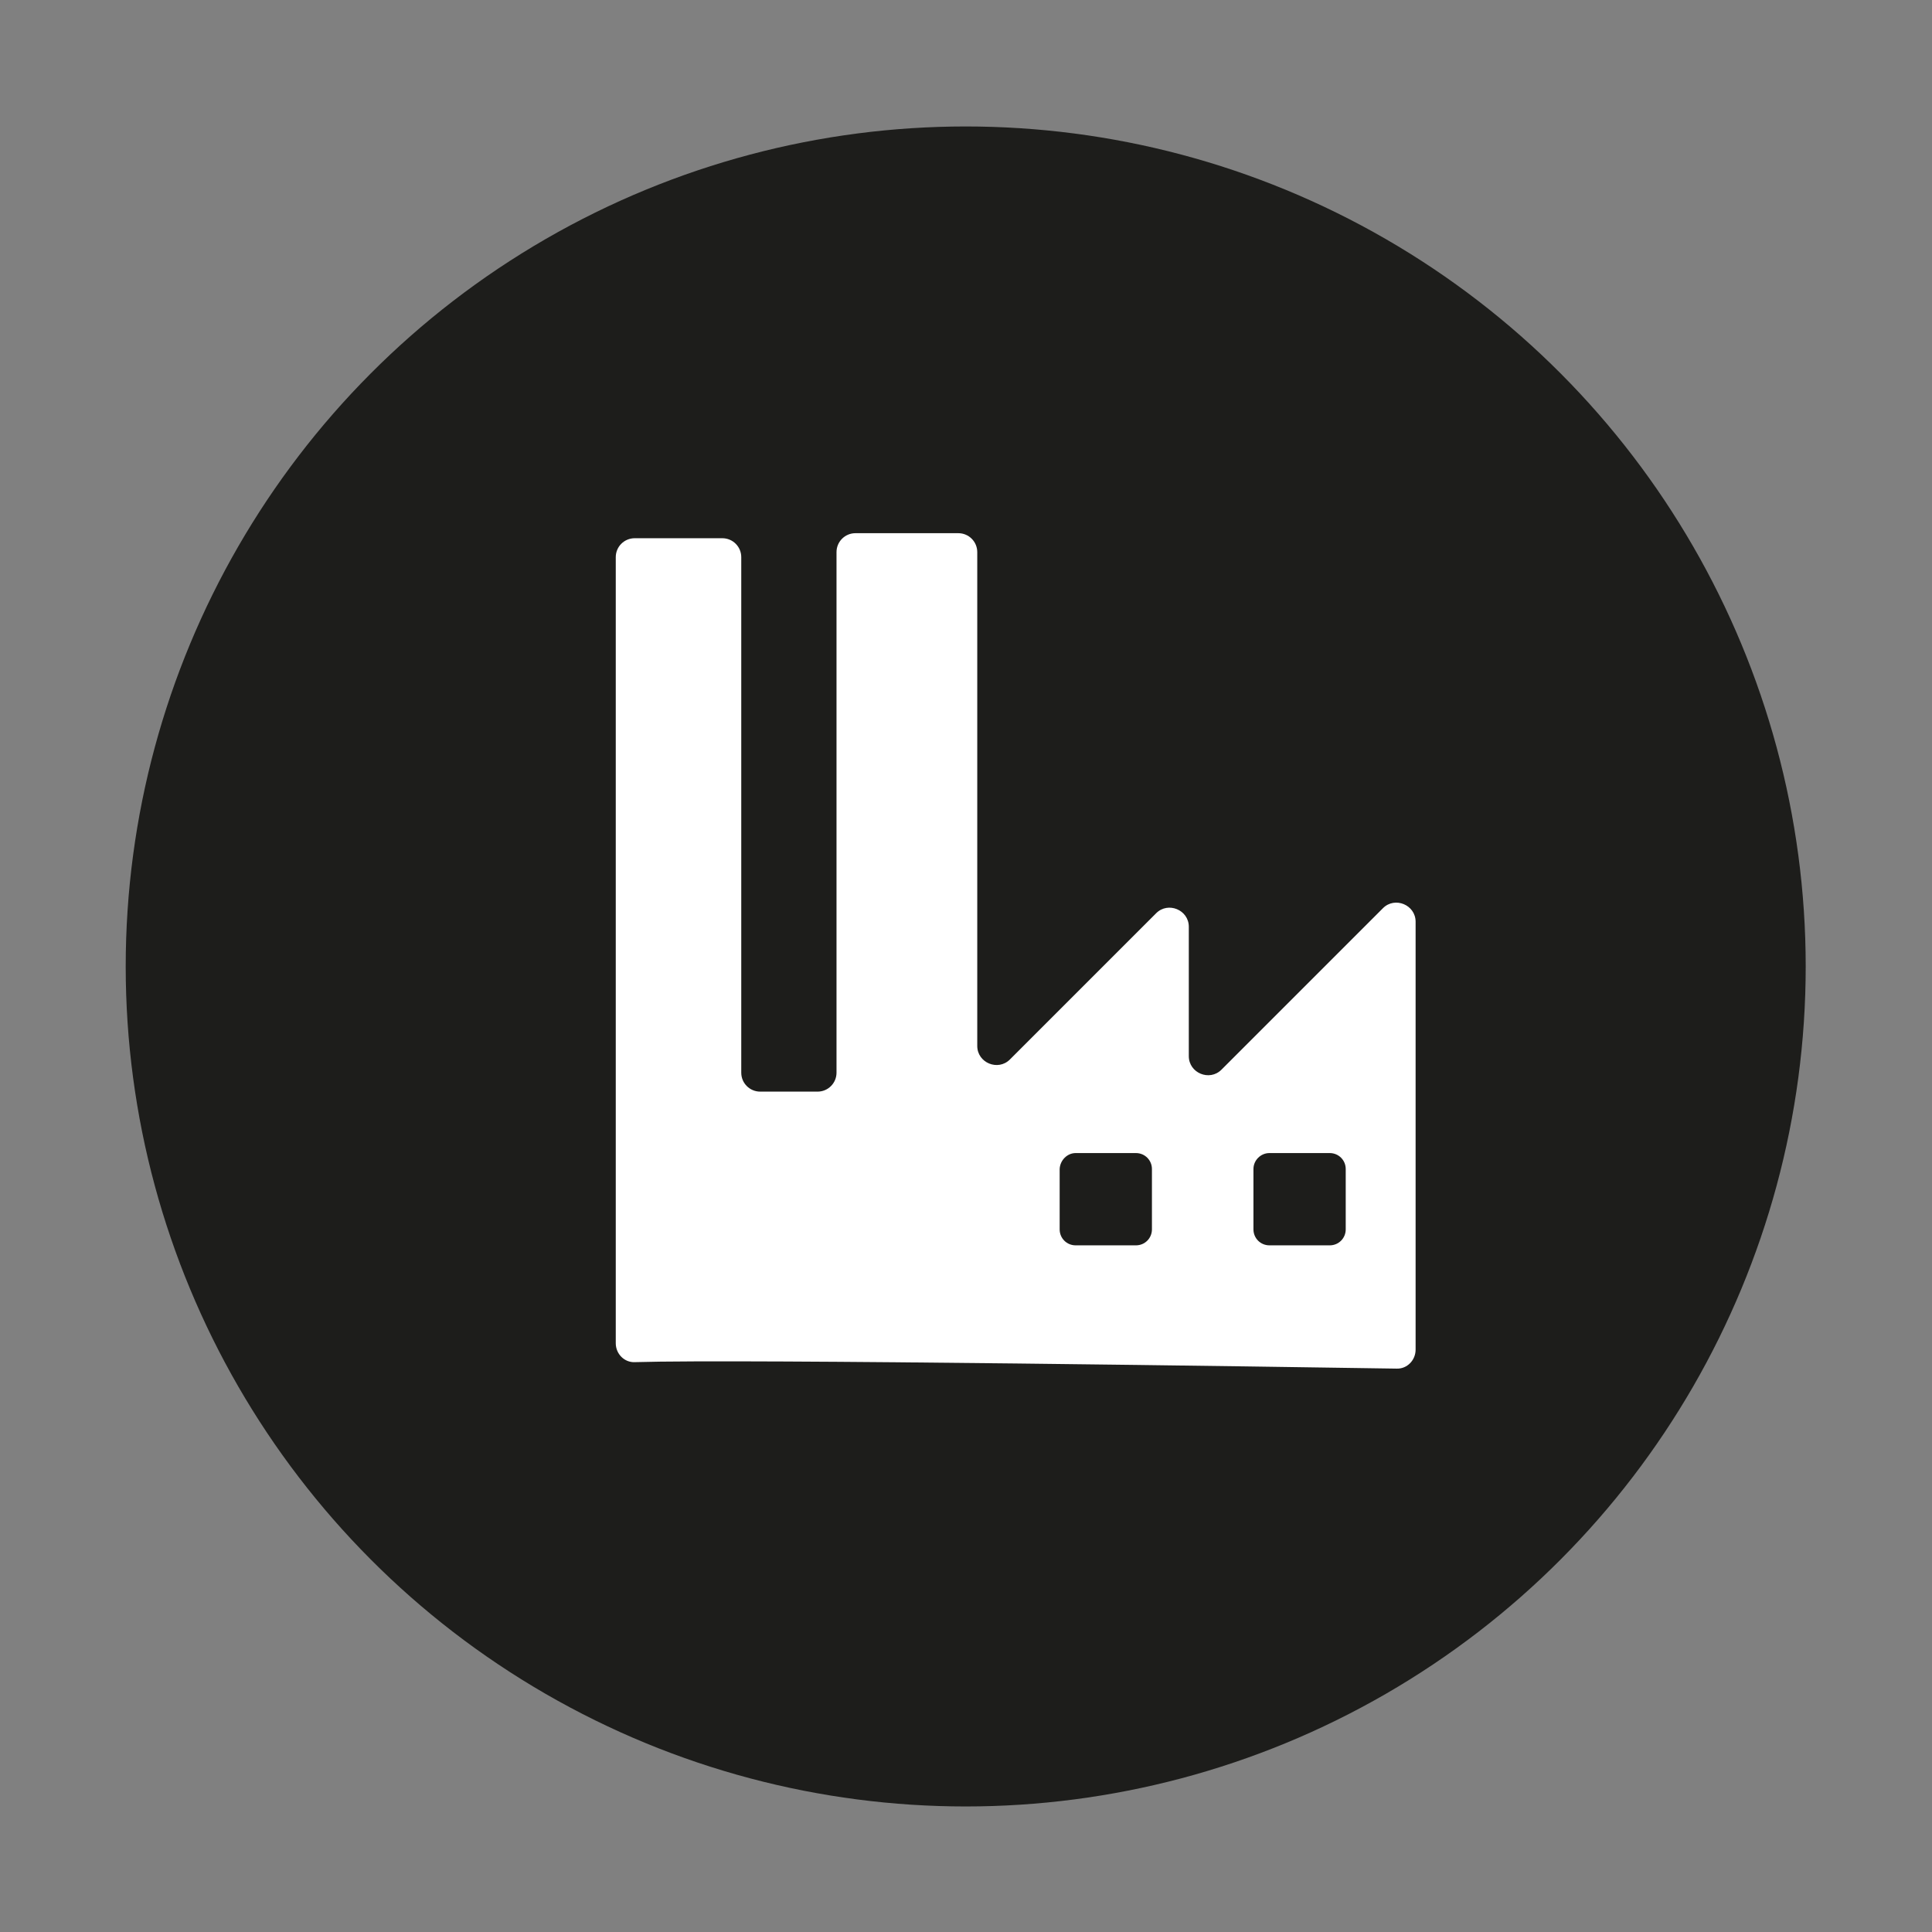
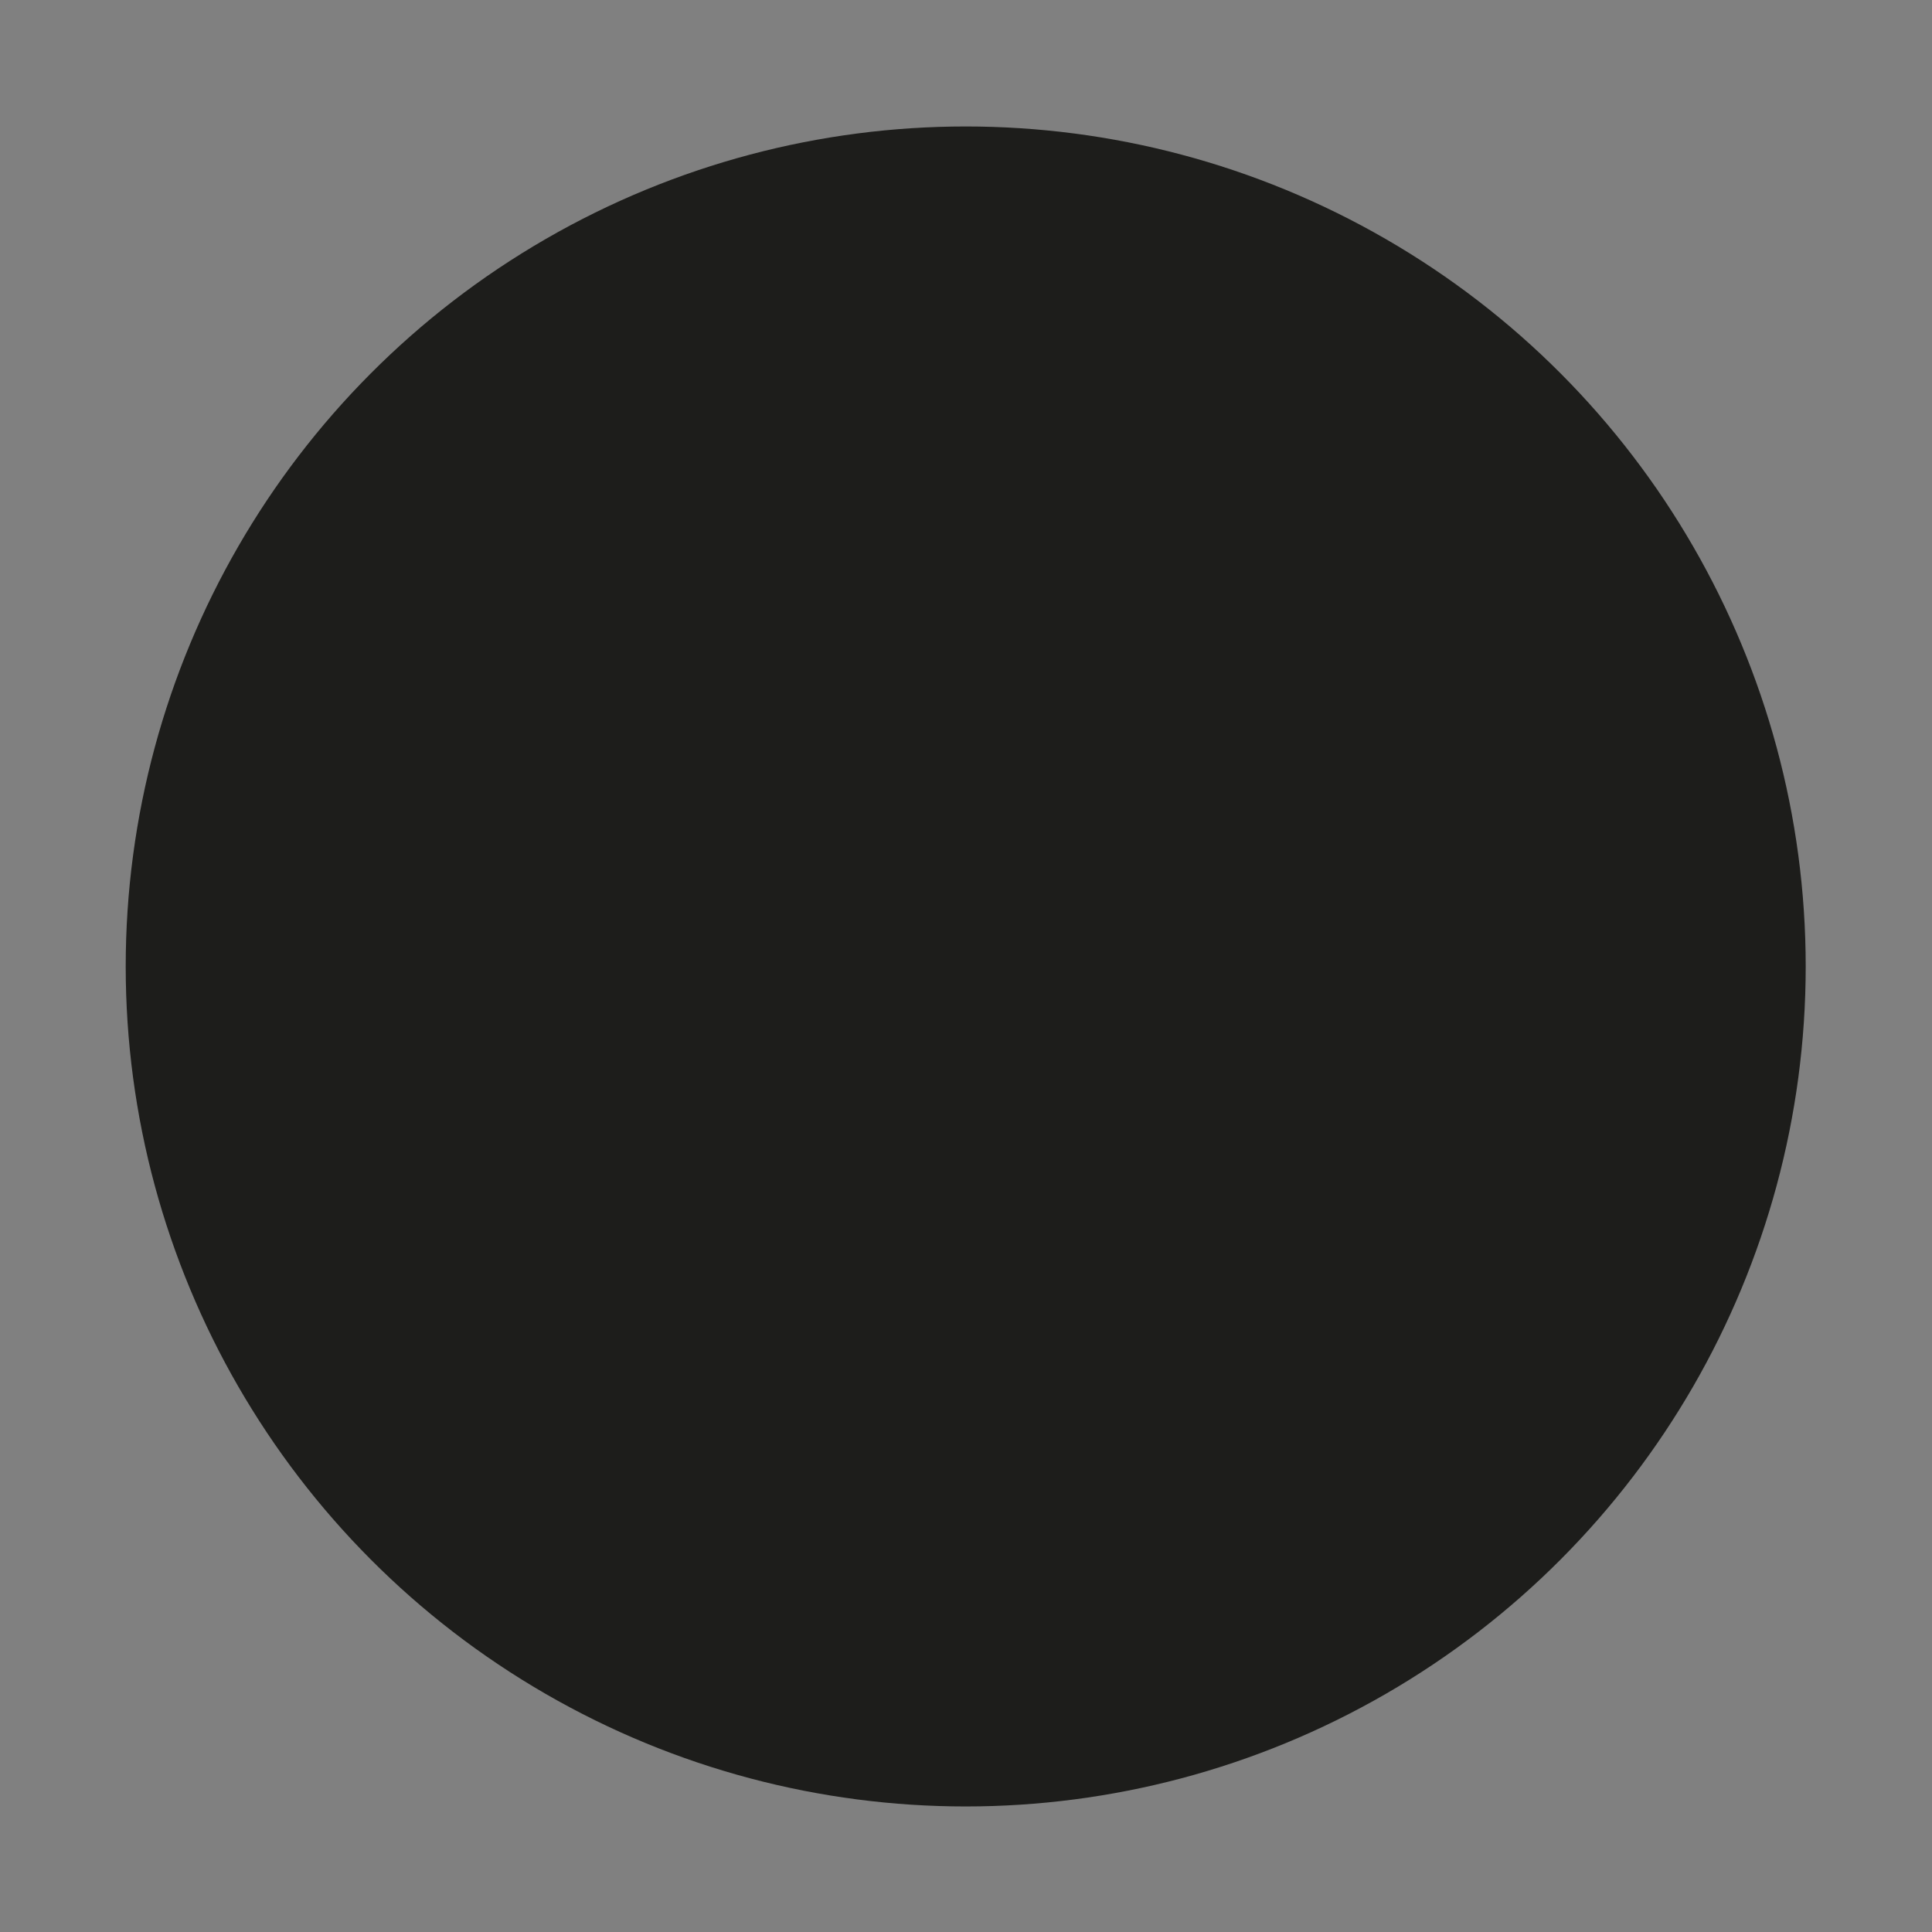
<svg xmlns="http://www.w3.org/2000/svg" version="1.0" id="Calque_1" x="0px" y="0px" viewBox="0 0 460 460" style="enable-background:new 0 0 460 460;" xml:space="preserve">
  <rect x="0" y="0" width="460" height="460" fill="#808080" stroke="none" />
  <style type="text/css">
	.st0{fill:#1D1D1B;}
	.st1{fill:#FFFFFF;}
</style>
  <g>
    <circle class="st0" cx="229.93" cy="230.11" r="200" />
    <g>
-       <path class="st1" d="M146.61,319.8V132.66c0-2.51,2.03-4.51,4.51-4.51h20.86c2.51,0,4.51,2.03,4.51,4.51V255.4    c0,2.51,2.03,4.51,4.51,4.51h13.66c2.51,0,4.51-2.03,4.51-4.51V131.46c0-2.51,2.03-4.51,4.51-4.51h24.49    c2.51,0,4.51,2.03,4.51,4.51v117.57c0,4.03,4.94,6.06,7.77,3.23l34.83-34.83c2.83-2.83,7.77-0.8,7.77,3.23v30.8    c0,4.03,4.94,6.06,7.77,3.23l38.46-38.46c2.83-2.83,7.77-0.8,7.77,3.23v101.89c0,2.51-2.03,4.6-4.51,4.51    c-26.03-0.4-155.14-2.34-181.4-1.54C148.7,324.43,146.61,322.4,146.61,319.8z" />
-       <path class="st0" d="M256.1,274.54h14.37c2.11,0,3.8,1.69,3.8,3.8v14.37c0,2.11-1.69,3.8-3.8,3.8H256.1c-2.11,0-3.8-1.69-3.8-3.8    v-14.37C252.39,276.26,254.1,274.54,256.1,274.54z" />
-       <path class="st0" d="M302.24,274.54h14.37c2.11,0,3.8,1.69,3.8,3.8v14.37c0,2.11-1.69,3.8-3.8,3.8h-14.37    c-2.11,0-3.8-1.69-3.8-3.8v-14.37C298.44,276.26,300.16,274.54,302.24,274.54z" />
-     </g>
+       </g>
  </g>
</svg>